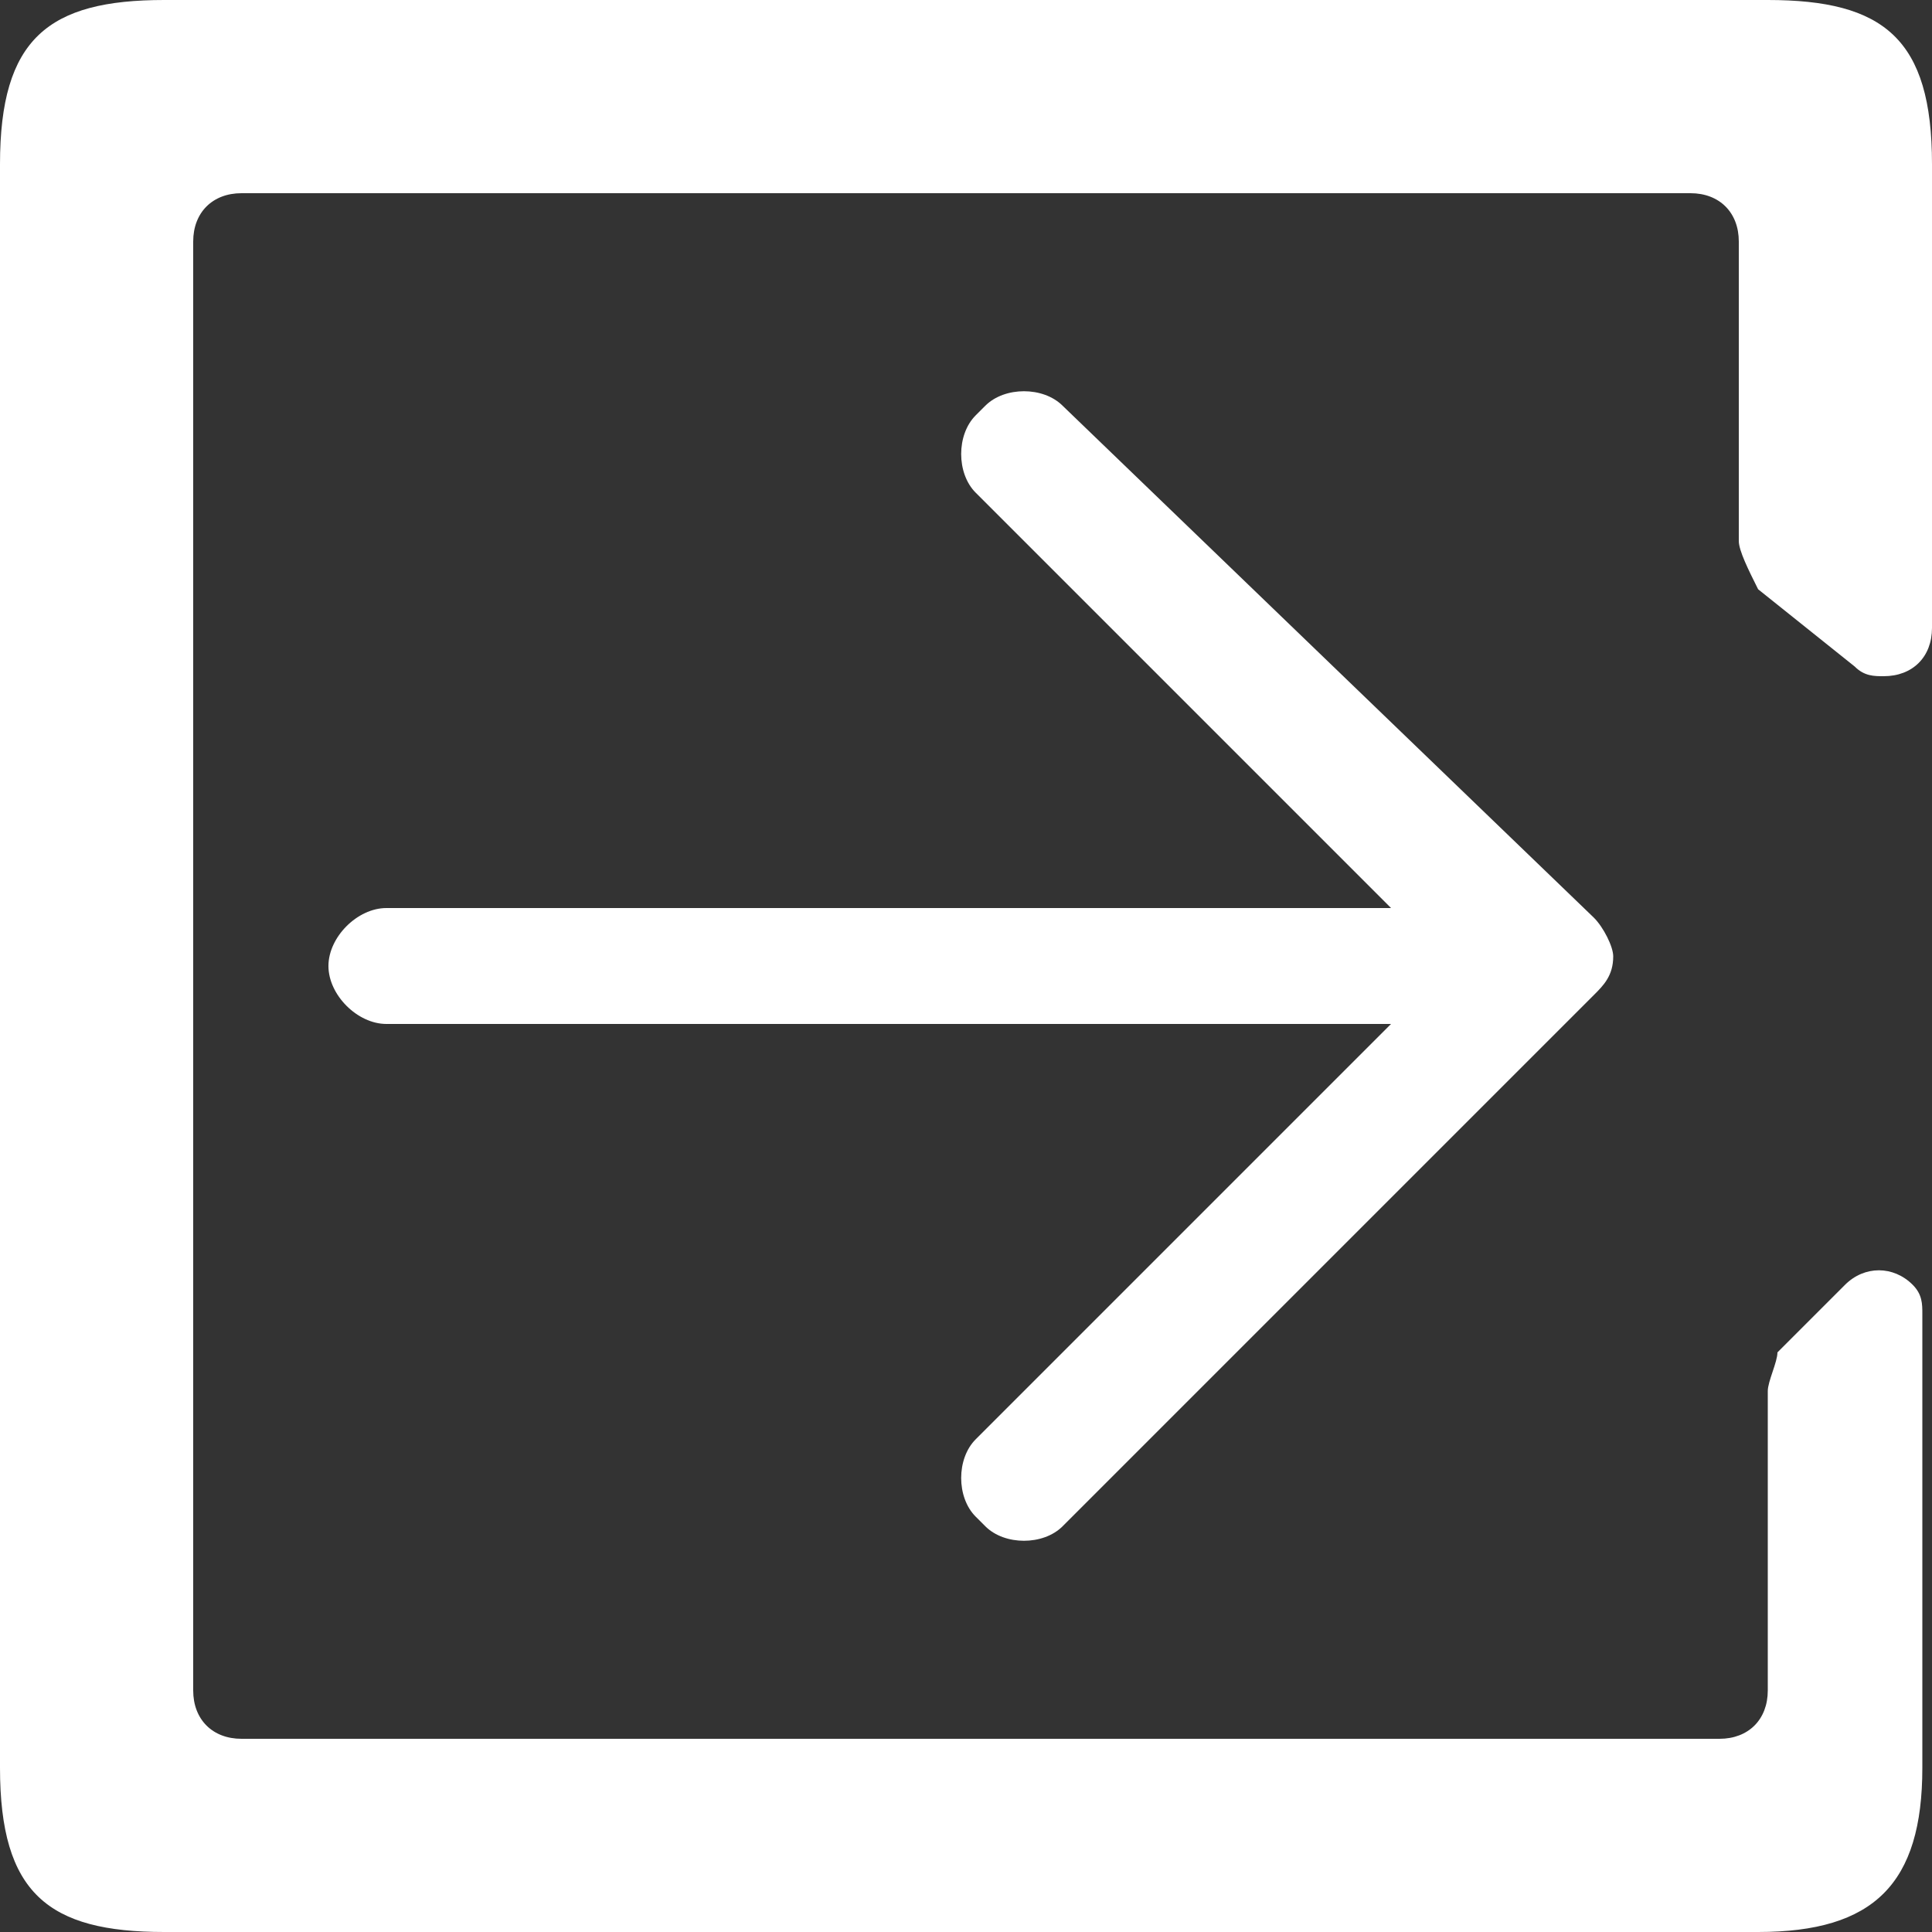
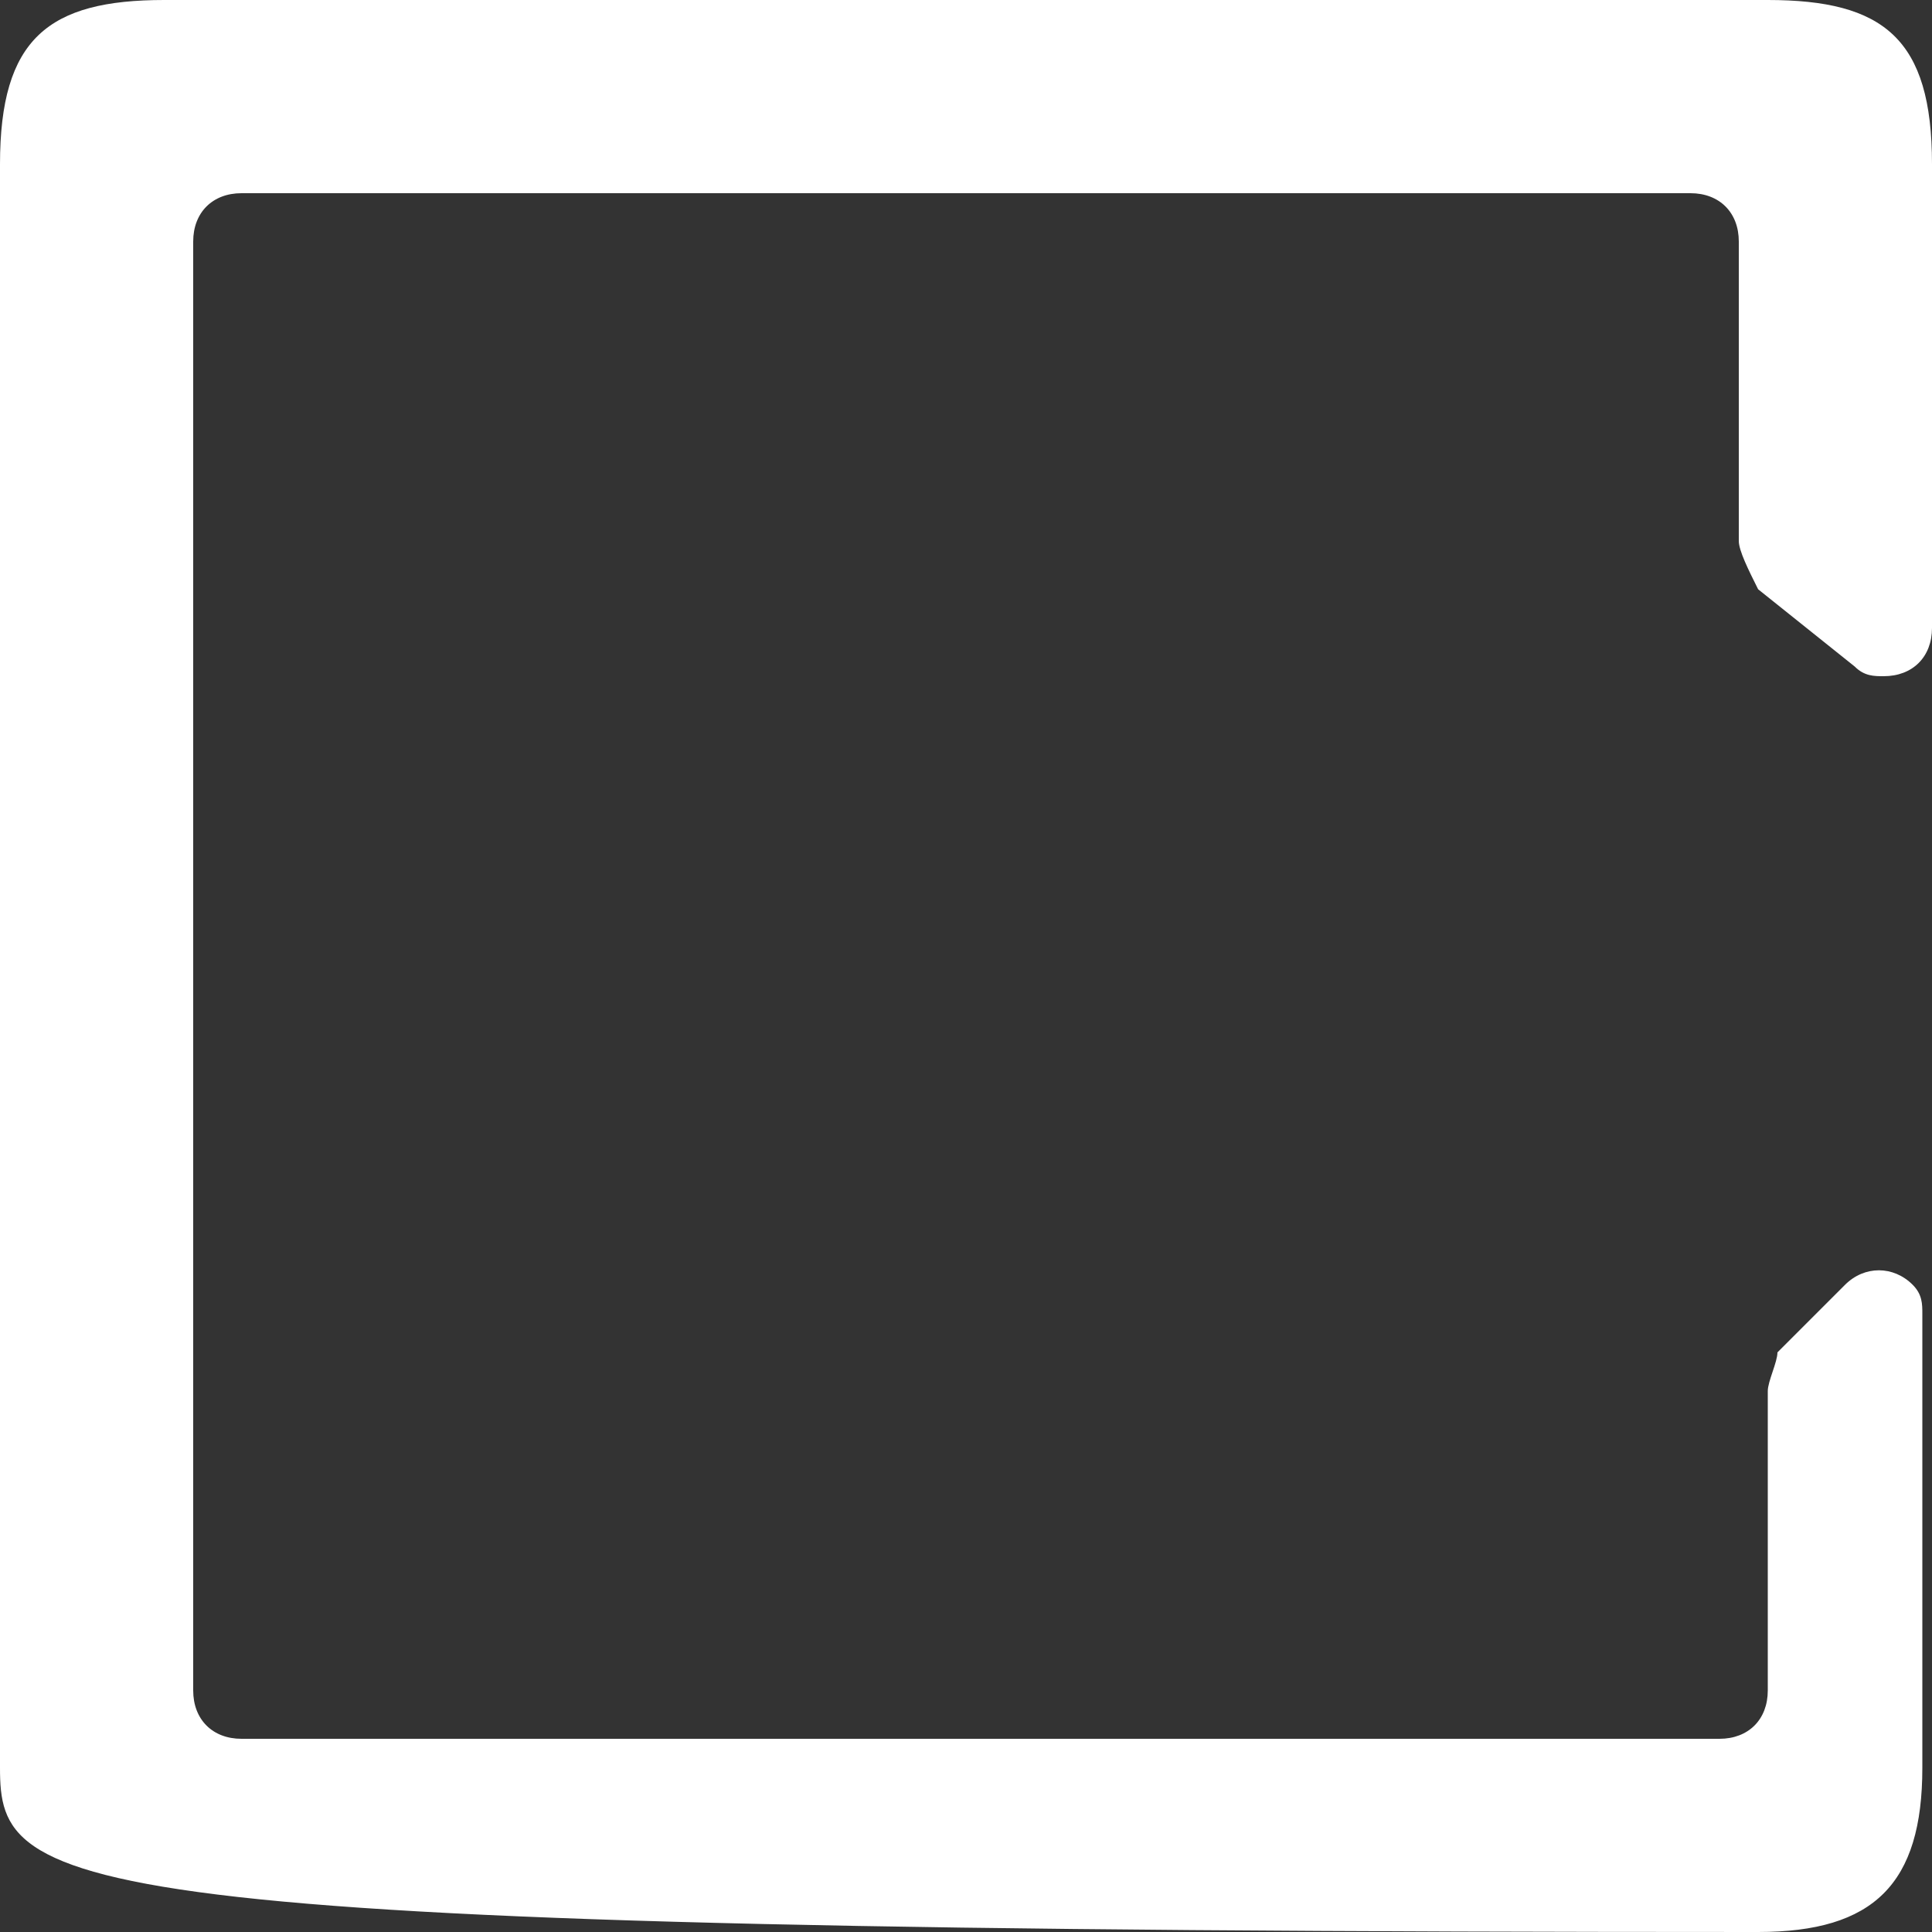
<svg xmlns="http://www.w3.org/2000/svg" version="1.1" id="Layer_1" x="0px" y="0px" viewBox="0 0 20 20" style="enable-background:new 0 0 20 20;" xml:space="preserve">
  <rect x="0" y="0" width="20" height="20" fill="#333333" stroke="none" />
  <style type="text/css">
	.st0{fill:#FFFFFF;}
</style>
  <title>Combined Shape</title>
  <desc>Created with Sketch.</desc>
  <g id="Symbols">
    <g id="Icons_x2F_Navigation_x2F_Log-out" transform="translate(-2, -2)">
-       <path id="Combined-Shape" class="st0" d="M20.3,2C21.5,2,22,2.4,22,3.7v4.8C22,8.8,21.8,9,21.5,9c-0.1,0-0.2,0-0.3-0.1l-1-0.8    C20.1,7.9,20,7.7,20,7.6V4.5C20,4.2,19.8,4,19.5,4h-15C4.2,4,4,4.2,4,4.5v15C4,19.8,4.2,20,4.5,20h15.3c0.3,0,0.5-0.2,0.5-0.5    v-3.1c0-0.1,0.1-0.3,0.1-0.4l0.7-0.7c0.2-0.2,0.5-0.2,0.7,0c0.1,0.1,0.1,0.2,0.1,0.3v4.7l0,0c0,1.2-0.5,1.7-1.7,1.7H3.7    C2.5,22,2,21.6,2,20.3V3.7C2,2.4,2.5,2,3.7,2H20.3z" />
+       <path id="Combined-Shape" class="st0" d="M20.3,2C21.5,2,22,2.4,22,3.7v4.8C22,8.8,21.8,9,21.5,9c-0.1,0-0.2,0-0.3-0.1l-1-0.8    C20.1,7.9,20,7.7,20,7.6V4.5C20,4.2,19.8,4,19.5,4h-15C4.2,4,4,4.2,4,4.5v15C4,19.8,4.2,20,4.5,20h15.3c0.3,0,0.5-0.2,0.5-0.5    v-3.1c0-0.1,0.1-0.3,0.1-0.4l0.7-0.7c0.2-0.2,0.5-0.2,0.7,0c0.1,0.1,0.1,0.2,0.1,0.3v4.7l0,0c0,1.2-0.5,1.7-1.7,1.7C2.5,22,2,21.6,2,20.3V3.7C2,2.4,2.5,2,3.7,2H20.3z" />
    </g>
  </g>
  <g id="Symbols_1_">
    <g id="Icons_x2F_Navigation_x2F_Log-out_1_" transform="translate(-8, -6)">
-       <path id="Path" class="st0" d="M22.4,16.6l-4.3,4.3c-0.2,0.2-0.2,0.6,0,0.8l0.1,0.1c0.2,0.2,0.6,0.2,0.8,0l5.5-5.5    c0.1-0.1,0.2-0.2,0.2-0.4c0-0.1-0.1-0.3-0.2-0.4L19,10.2c-0.2-0.2-0.6-0.2-0.8,0l-0.1,0.1c-0.2,0.2-0.2,0.6,0,0.8l4.3,4.3H12    c-0.3,0-0.6,0.3-0.6,0.6c0,0.3,0.3,0.6,0.6,0.6H22.4z" />
-     </g>
+       </g>
  </g>
</svg>